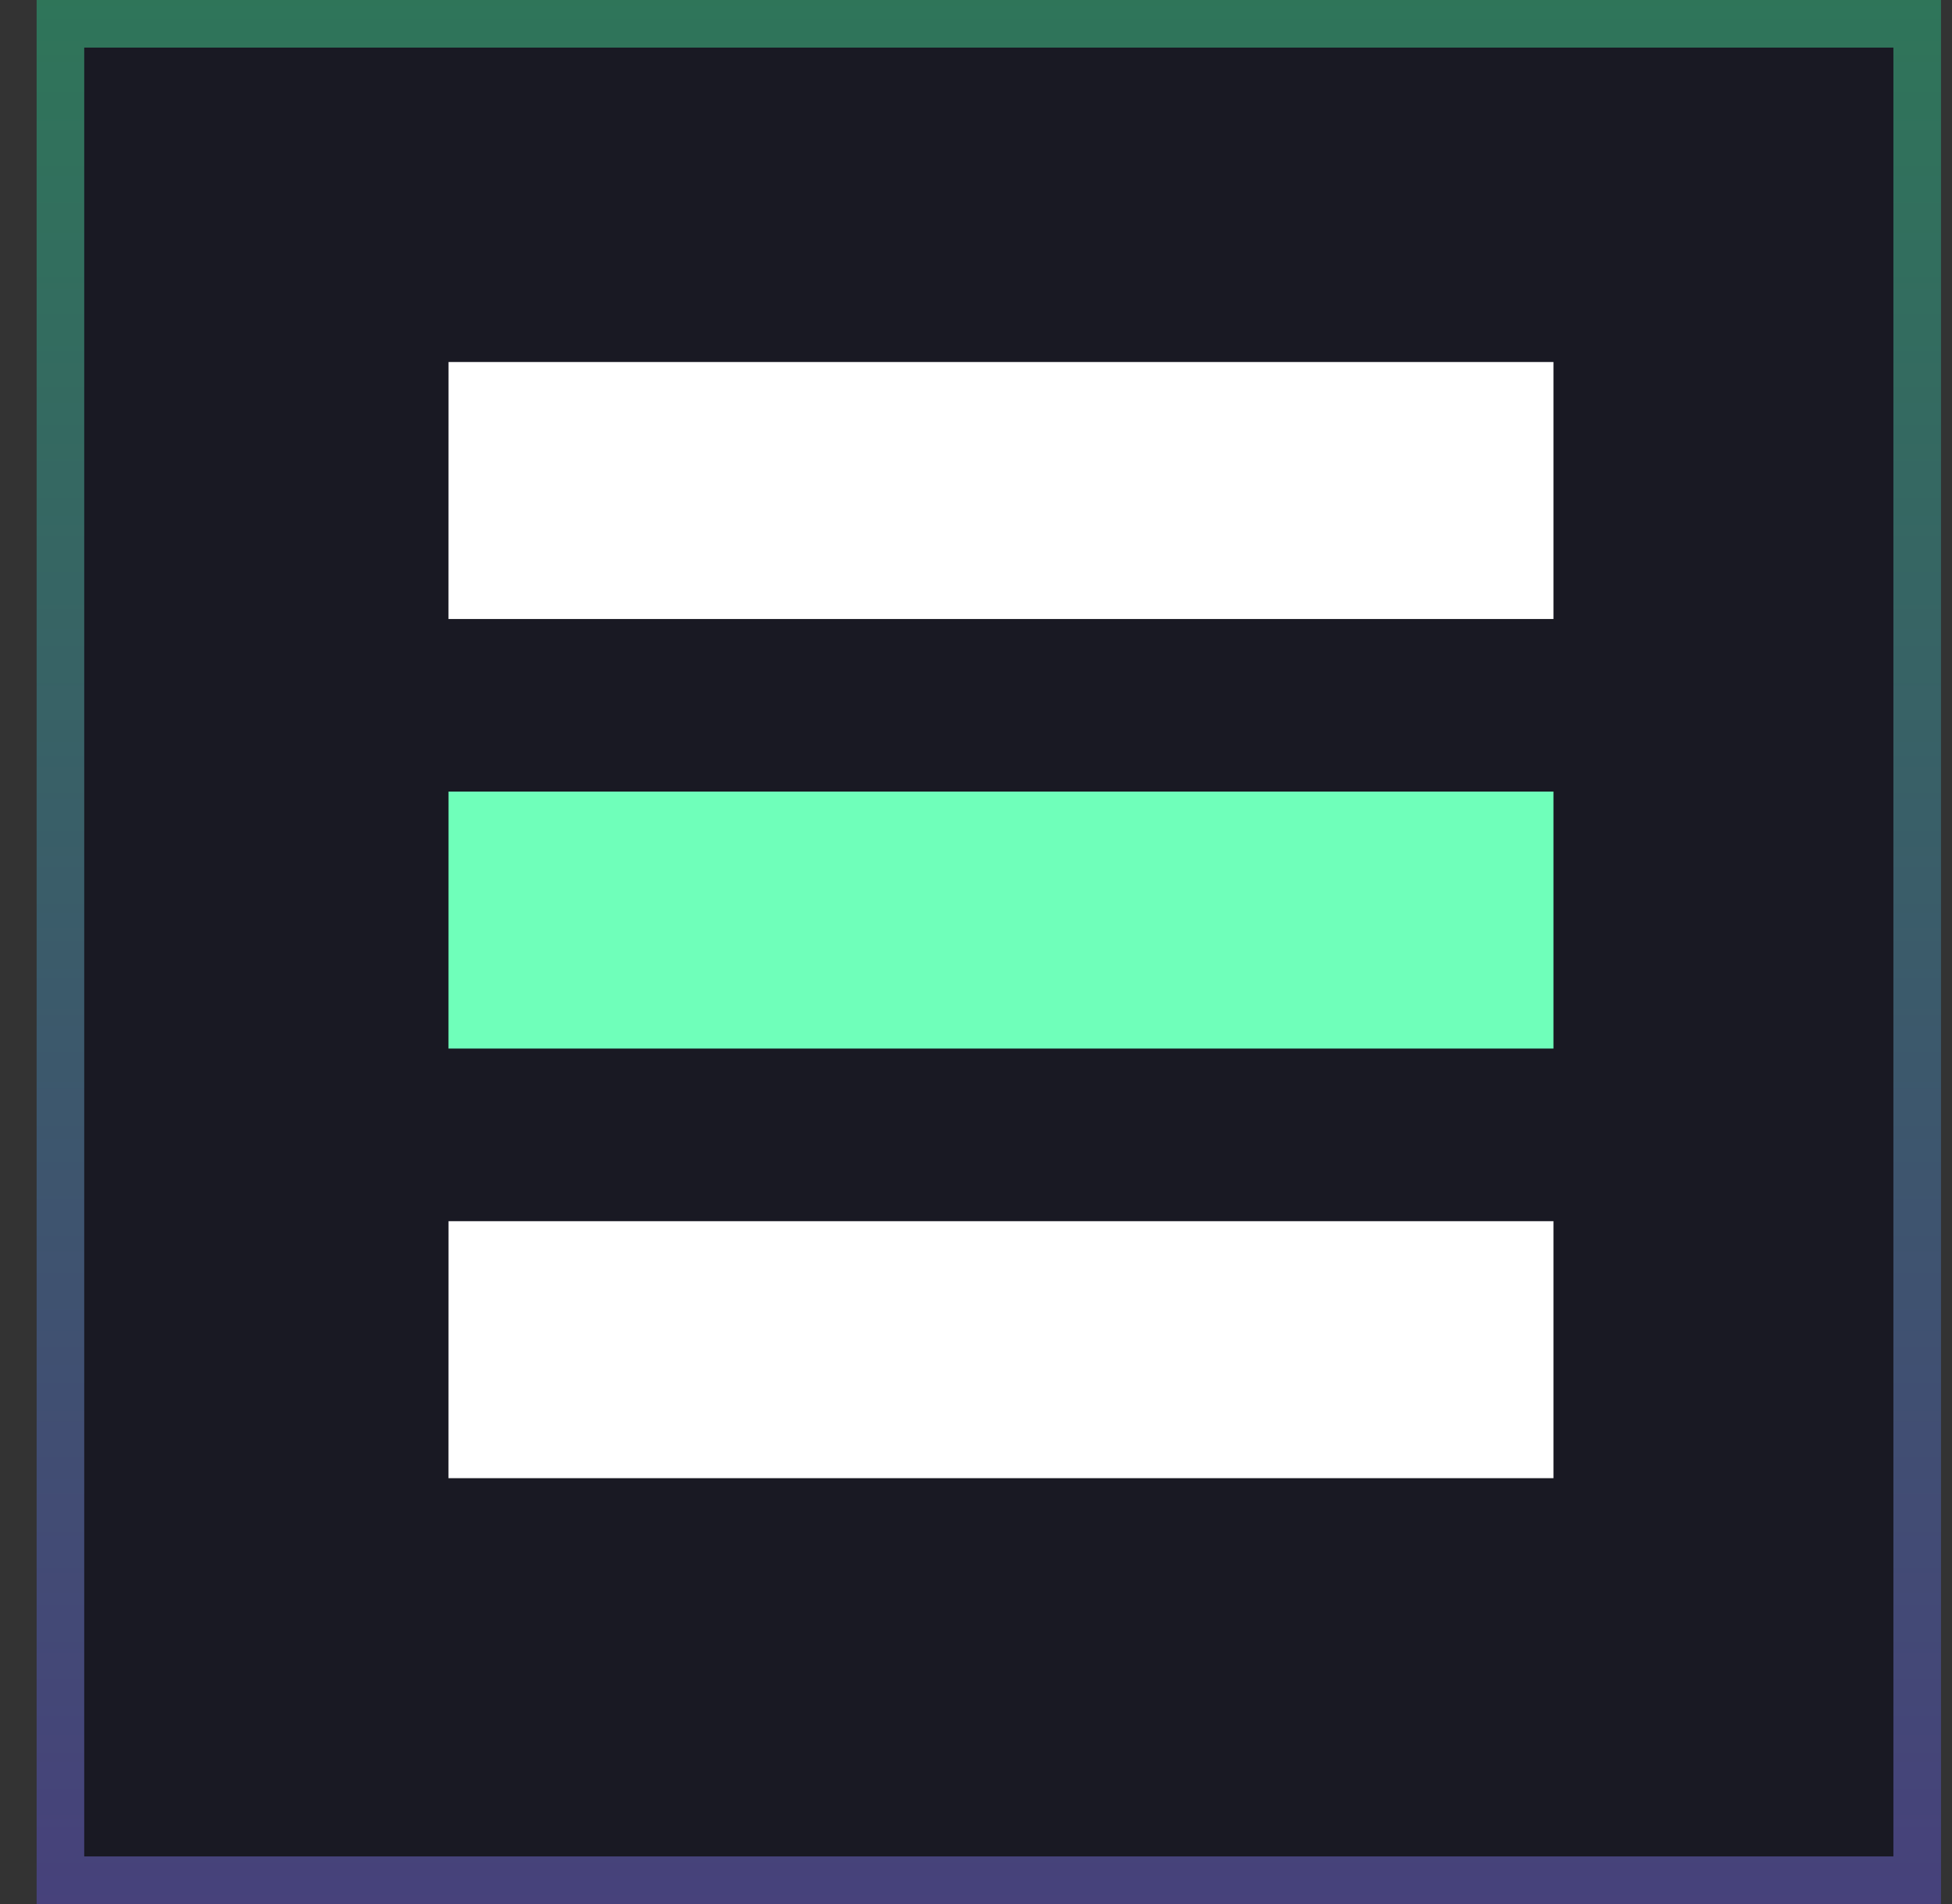
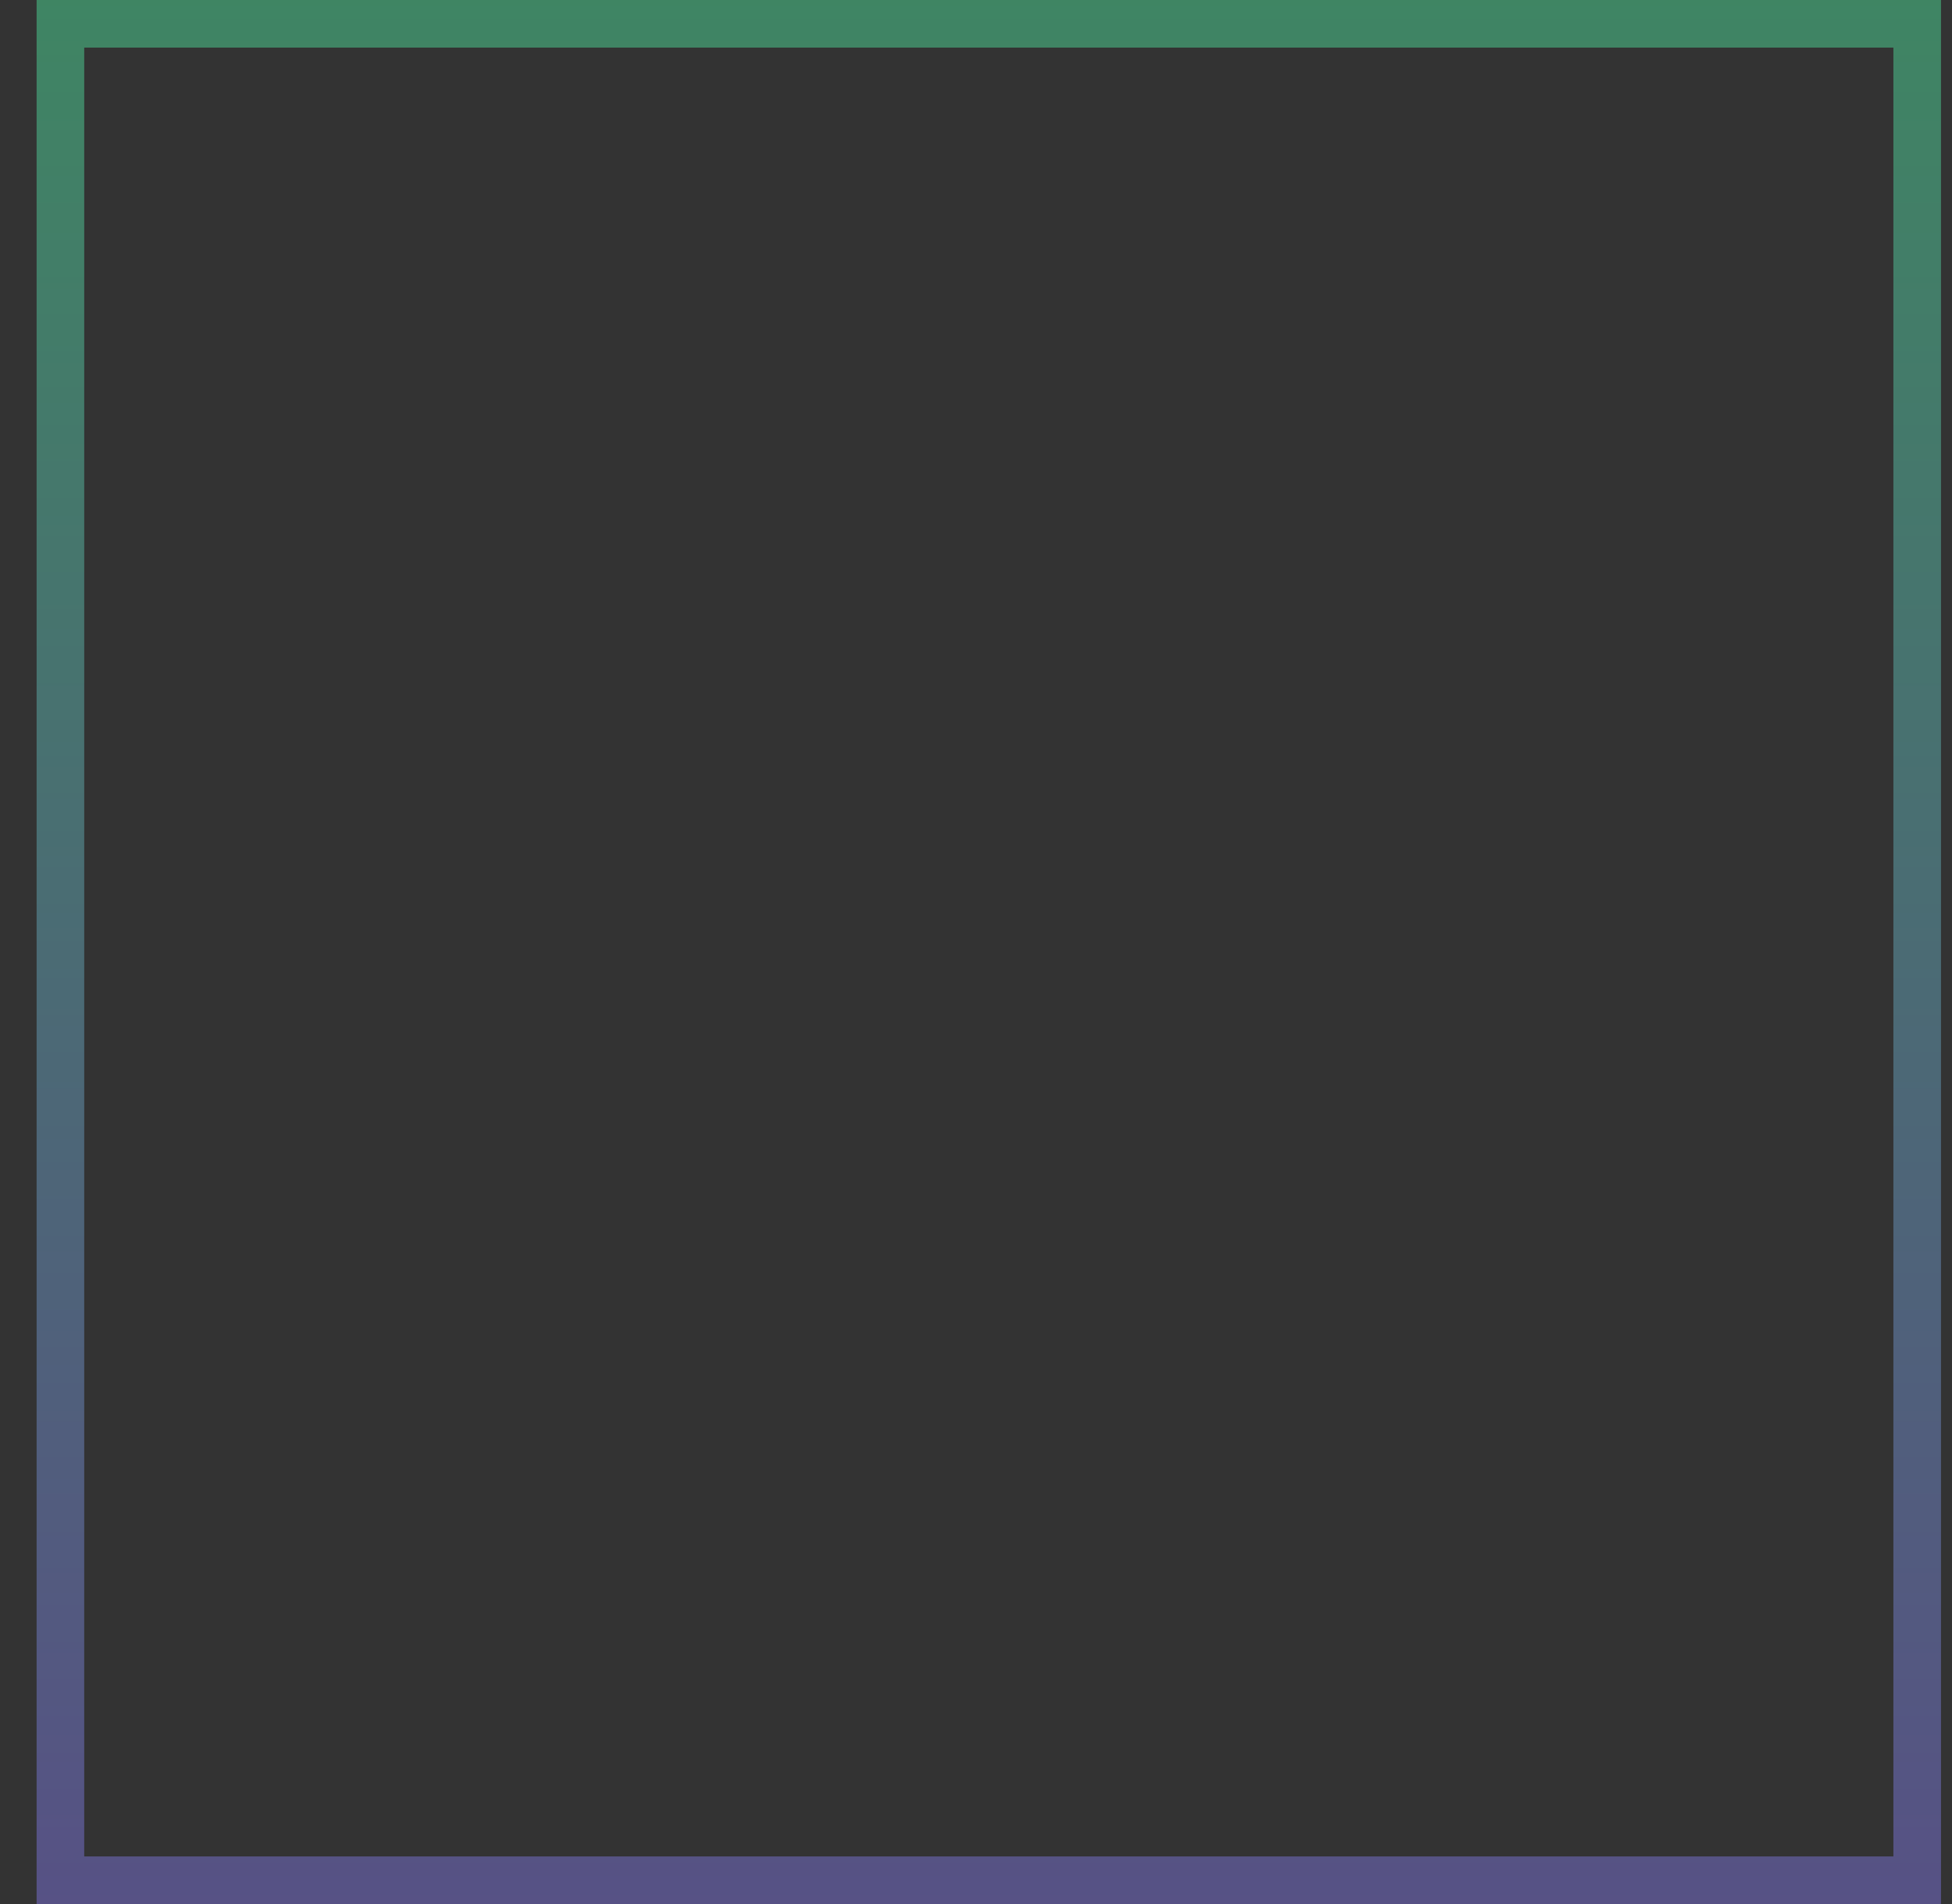
<svg xmlns="http://www.w3.org/2000/svg" width="41" height="40" viewBox="0 0 41 40" fill="none">
  <rect x="0" y="0" width="41" height="40" fill="#333333" stroke="none" />
  <g clip-path="url(#clip0_19805_73825)">
    <path d="M40.769 40V0L0.769 0V40H40.769Z" fill="#050416" fill-opacity="0.55" />
-     <path d="M9.42 22.029H32.629L32.629 16.63H9.421L9.42 22.029Z" fill="#6FFFBA" />
-     <path d="M9.42 13.004H32.629L32.629 7.605H9.421L9.42 13.004Z" fill="white" />
-     <path d="M9.42 31.054H32.629L32.629 25.655H9.421L9.42 31.054Z" fill="white" />
  </g>
  <rect x="1.269" y="0.5" width="39" height="39" stroke="url(#paint0_linear_19805_73825)" stroke-opacity="0.4" />
  <defs>
    <linearGradient id="paint0_linear_19805_73825" x1="20.769" y1="0" x2="20.769" y2="40" gradientUnits="userSpaceOnUse">
      <stop stop-color="#50FFAB" />
      <stop offset="1" stop-color="#8B7EFF" />
    </linearGradient>
    <clipPath id="clip0_19805_73825">
-       <rect x="0.769" width="40" height="40" fill="white" />
-     </clipPath>
+       </clipPath>
  </defs>
</svg>